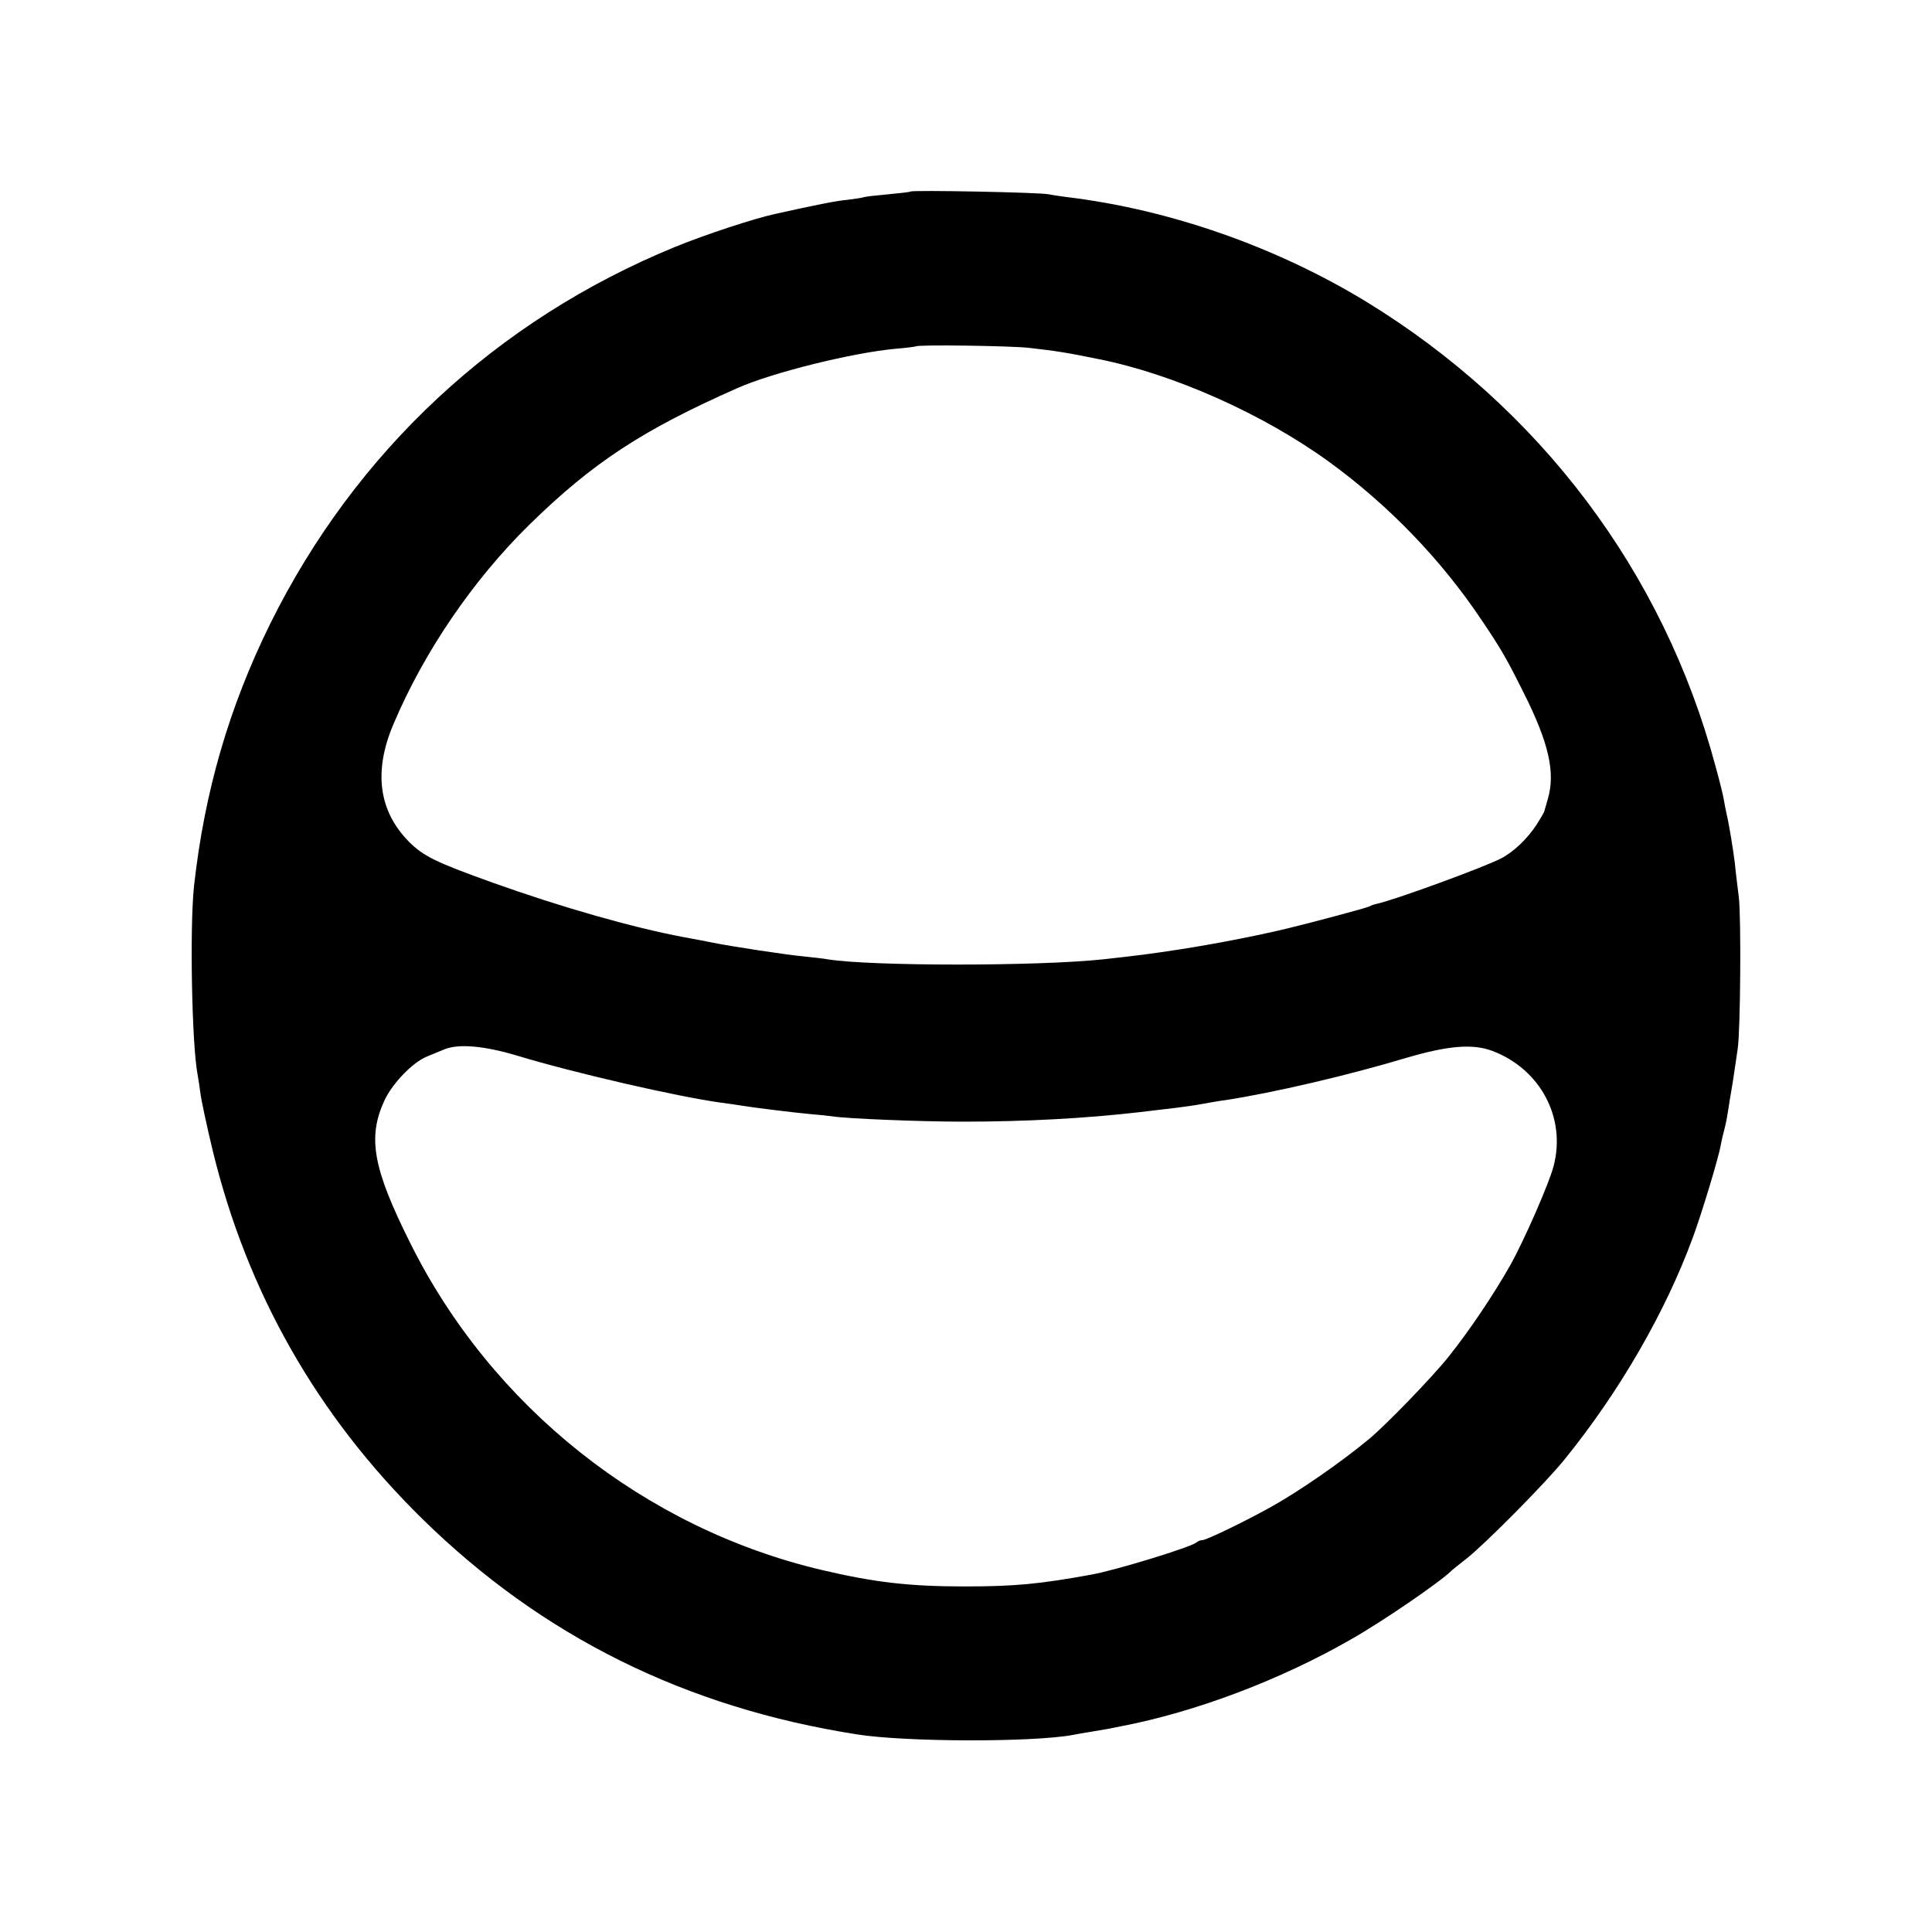
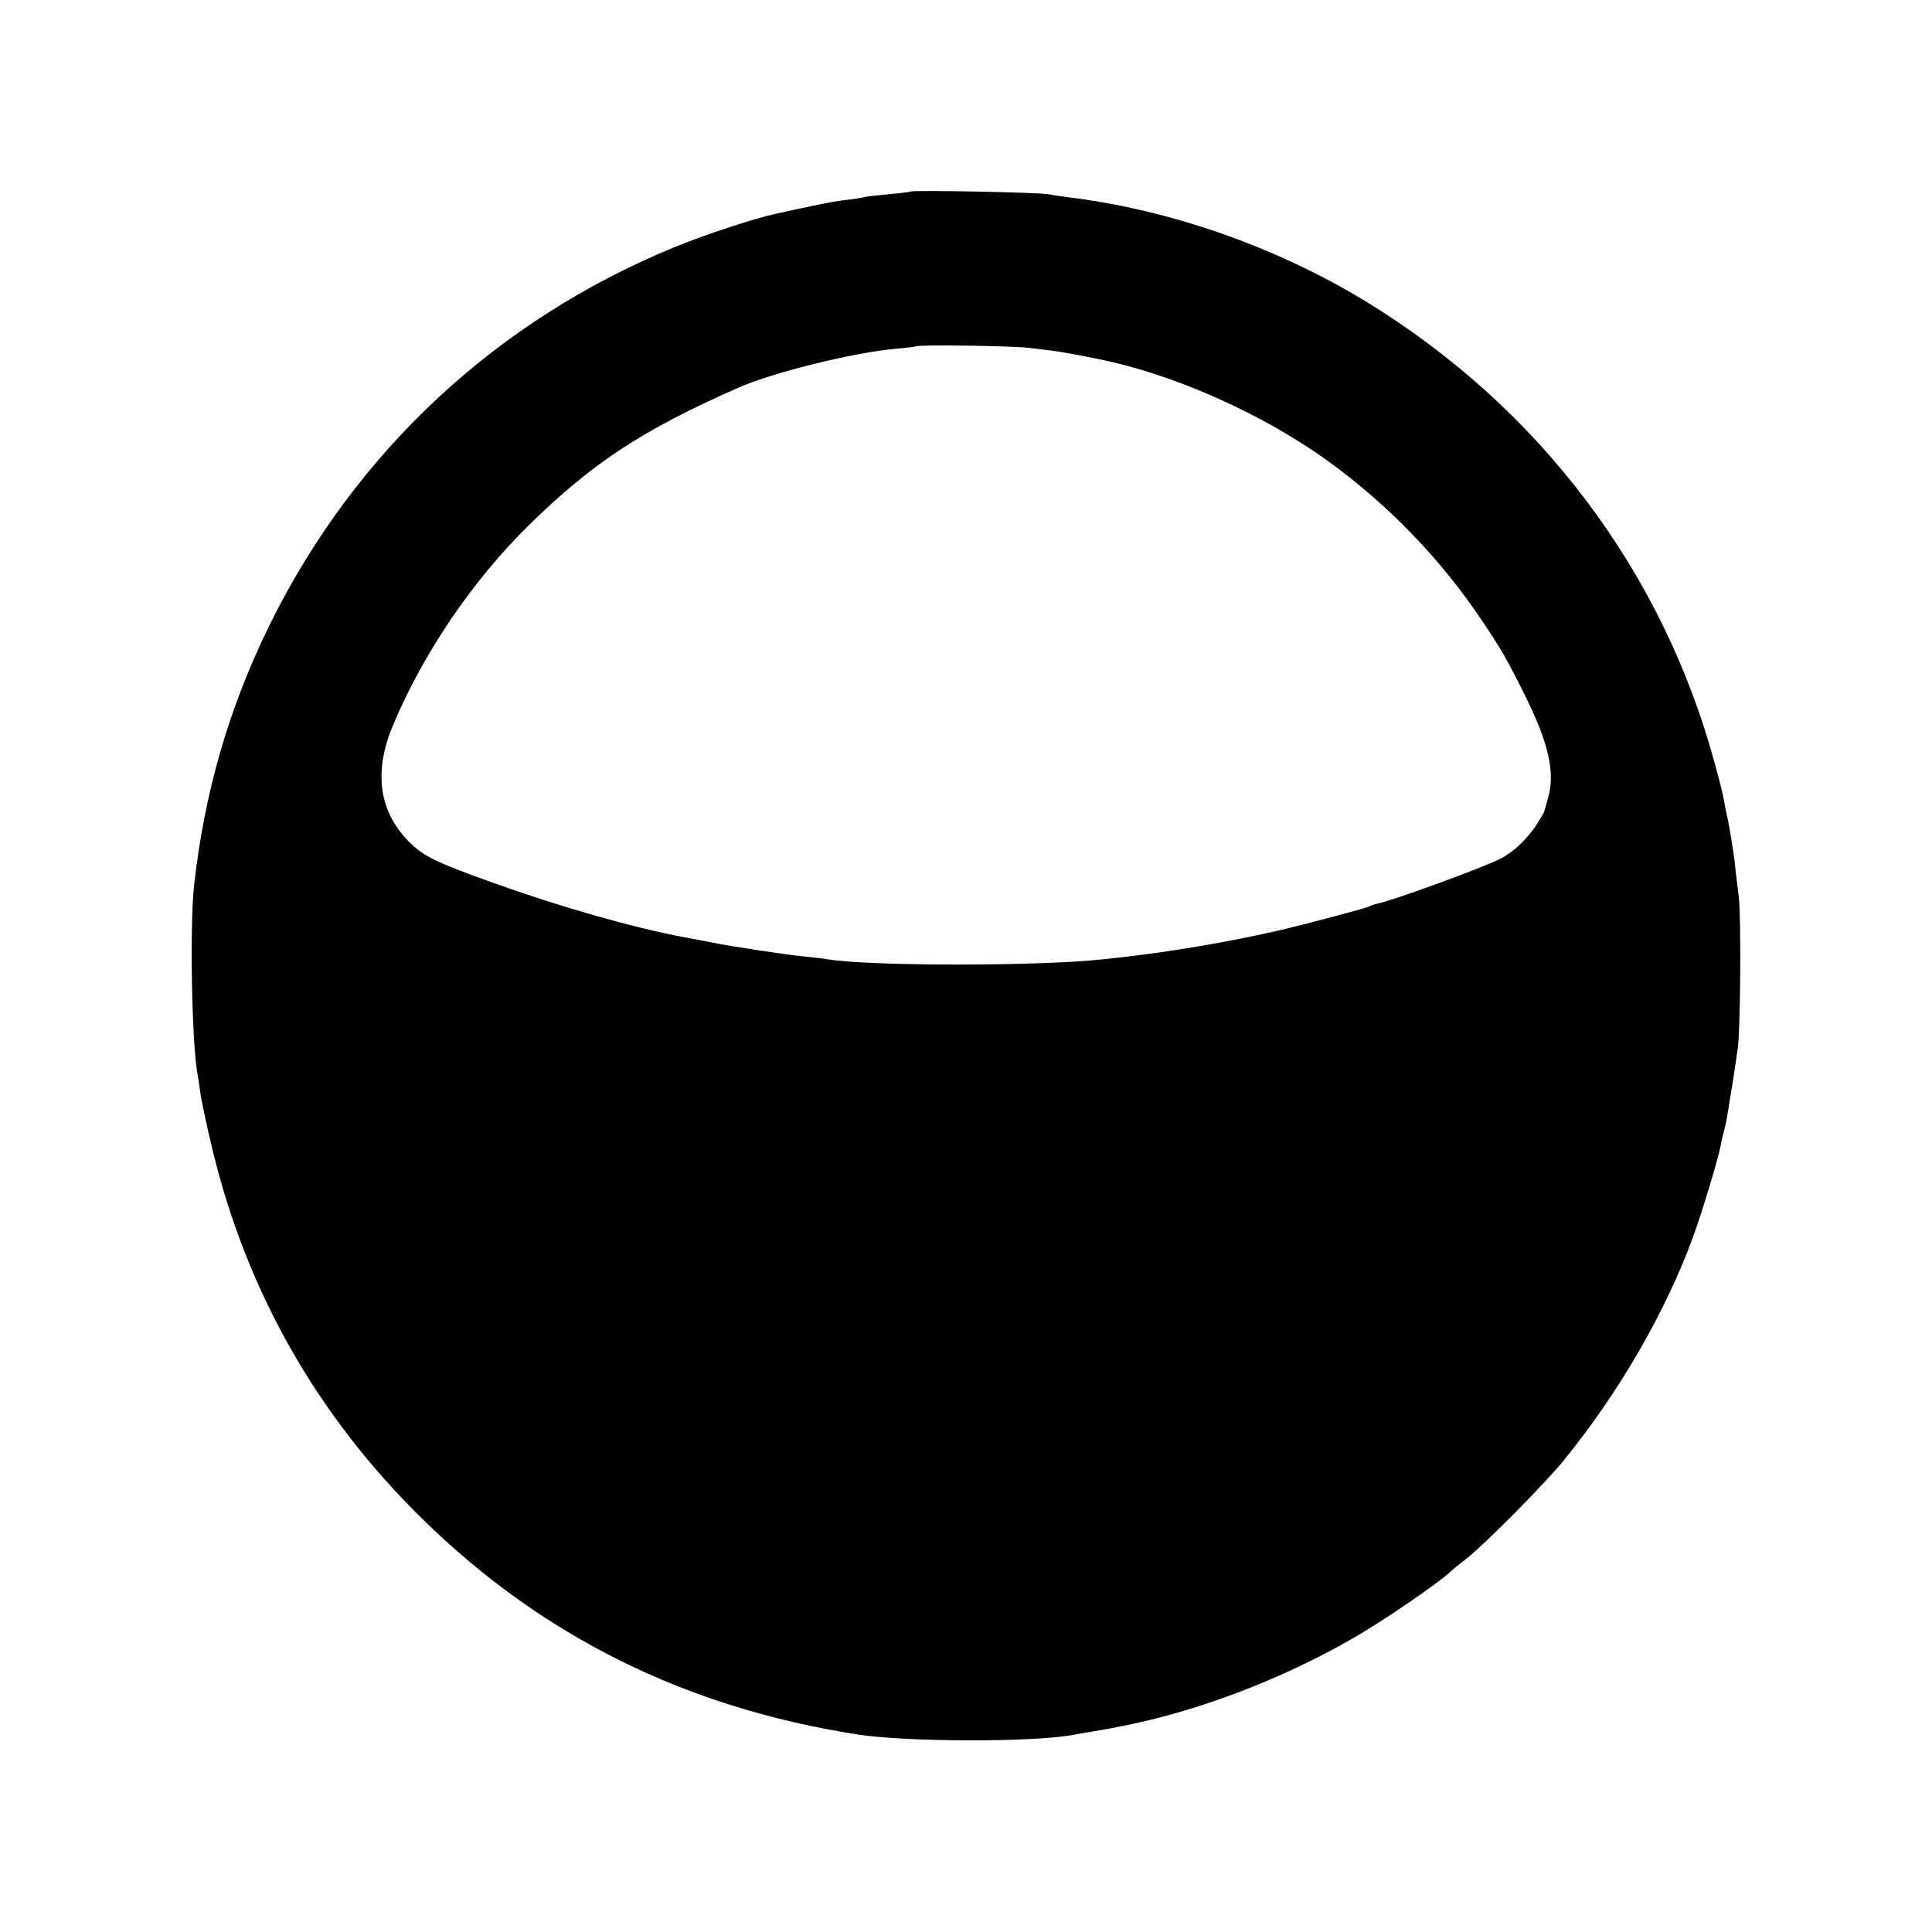
<svg xmlns="http://www.w3.org/2000/svg" version="1.0" width="700pt" height="700pt" viewBox="0 0 700 700" preserveAspectRatio="xMidYMid meet">
  <g transform="translate(0,700) scale(0.1,-0.1)" fill="#000000" stroke="none">
-     <path d="M3299 6306 c-2 -2 -39 -6 -81 -10 -43 -4 -83 -8 -90 -11 -7 -2 -33 -6 -58 -9 -37 -3 -117 -19 -261 -51 -78 -17 -254 -75 -364 -120 -646 -265 -1157 -741 -1466 -1365 -149 -302 -238 -608 -276 -950 -16 -149 -8 -576 13 -684 2 -12 7 -41 10 -66 3 -25 23 -119 45 -210 125 -514 379 -960 759 -1333 434 -426 954 -684 1575 -781 176 -28 637 -29 782 -2 10 2 38 7 63 11 25 4 54 9 65 11 11 2 31 6 45 9 272 52 581 169 838 317 116 66 328 212 362 248 3 3 28 23 55 44 70 56 289 277 356 361 198 245 363 531 462 800 32 86 95 294 102 338 3 17 9 41 12 52 3 11 7 29 9 40 2 11 8 47 13 80 6 33 13 78 16 100 3 22 8 56 11 75 10 65 13 475 4 550 -5 41 -12 95 -14 120 -6 50 -21 142 -30 180 -3 14 -8 37 -10 51 -2 15 -16 71 -31 125 -188 702 -636 1296 -1265 1681 -325 198 -711 334 -1085 379 -22 3 -51 7 -65 10 -29 7 -495 16 -501 10z m426 -566 c105 -12 137 -17 255 -41 271 -54 595 -198 835 -372 216 -157 406 -354 552 -572 73 -108 91 -140 154 -266 91 -181 115 -289 87 -384 -6 -22 -12 -42 -13 -45 0 -3 -13 -24 -27 -47 -34 -52 -83 -99 -129 -123 -61 -32 -392 -153 -452 -165 -9 -2 -21 -6 -25 -9 -8 -5 -218 -61 -302 -81 -113 -27 -259 -55 -380 -74 -110 -17 -157 -23 -285 -37 -236 -25 -836 -25 -995 0 -14 3 -54 7 -90 11 -57 5 -261 36 -330 50 -14 3 -61 12 -105 20 -185 35 -441 108 -690 197 -209 75 -251 96 -304 149 -109 111 -128 254 -56 424 111 263 289 524 494 725 229 224 409 342 753 494 126 56 413 127 569 142 40 3 76 8 77 9 7 7 340 2 407 -5z m-1854 -2564 c211 -64 582 -149 740 -171 25 -3 57 -8 70 -10 48 -8 186 -25 249 -31 36 -3 75 -7 88 -9 49 -8 316 -19 472 -19 224 0 445 12 635 34 50 6 110 13 135 16 25 3 68 9 95 14 28 5 66 12 85 14 175 27 441 89 655 153 153 45 241 52 313 25 173 -66 267 -242 221 -417 -16 -62 -106 -268 -157 -359 -60 -106 -145 -233 -223 -331 -57 -72 -229 -250 -290 -300 -104 -86 -255 -190 -354 -245 -97 -54 -234 -120 -248 -120 -7 0 -17 -4 -23 -9 -17 -16 -290 -100 -379 -116 -187 -34 -276 -43 -460 -43 -201 0 -327 15 -515 59 -644 151 -1199 592 -1494 1186 -135 270 -155 382 -93 516 29 62 102 138 154 159 21 9 49 20 63 26 51 21 143 13 261 -22z" />
+     <path d="M3299 6306 c-2 -2 -39 -6 -81 -10 -43 -4 -83 -8 -90 -11 -7 -2 -33 -6 -58 -9 -37 -3 -117 -19 -261 -51 -78 -17 -254 -75 -364 -120 -646 -265 -1157 -741 -1466 -1365 -149 -302 -238 -608 -276 -950 -16 -149 -8 -576 13 -684 2 -12 7 -41 10 -66 3 -25 23 -119 45 -210 125 -514 379 -960 759 -1333 434 -426 954 -684 1575 -781 176 -28 637 -29 782 -2 10 2 38 7 63 11 25 4 54 9 65 11 11 2 31 6 45 9 272 52 581 169 838 317 116 66 328 212 362 248 3 3 28 23 55 44 70 56 289 277 356 361 198 245 363 531 462 800 32 86 95 294 102 338 3 17 9 41 12 52 3 11 7 29 9 40 2 11 8 47 13 80 6 33 13 78 16 100 3 22 8 56 11 75 10 65 13 475 4 550 -5 41 -12 95 -14 120 -6 50 -21 142 -30 180 -3 14 -8 37 -10 51 -2 15 -16 71 -31 125 -188 702 -636 1296 -1265 1681 -325 198 -711 334 -1085 379 -22 3 -51 7 -65 10 -29 7 -495 16 -501 10z m426 -566 c105 -12 137 -17 255 -41 271 -54 595 -198 835 -372 216 -157 406 -354 552 -572 73 -108 91 -140 154 -266 91 -181 115 -289 87 -384 -6 -22 -12 -42 -13 -45 0 -3 -13 -24 -27 -47 -34 -52 -83 -99 -129 -123 -61 -32 -392 -153 -452 -165 -9 -2 -21 -6 -25 -9 -8 -5 -218 -61 -302 -81 -113 -27 -259 -55 -380 -74 -110 -17 -157 -23 -285 -37 -236 -25 -836 -25 -995 0 -14 3 -54 7 -90 11 -57 5 -261 36 -330 50 -14 3 -61 12 -105 20 -185 35 -441 108 -690 197 -209 75 -251 96 -304 149 -109 111 -128 254 -56 424 111 263 289 524 494 725 229 224 409 342 753 494 126 56 413 127 569 142 40 3 76 8 77 9 7 7 340 2 407 -5z m-1854 -2564 z" />
  </g>
</svg>